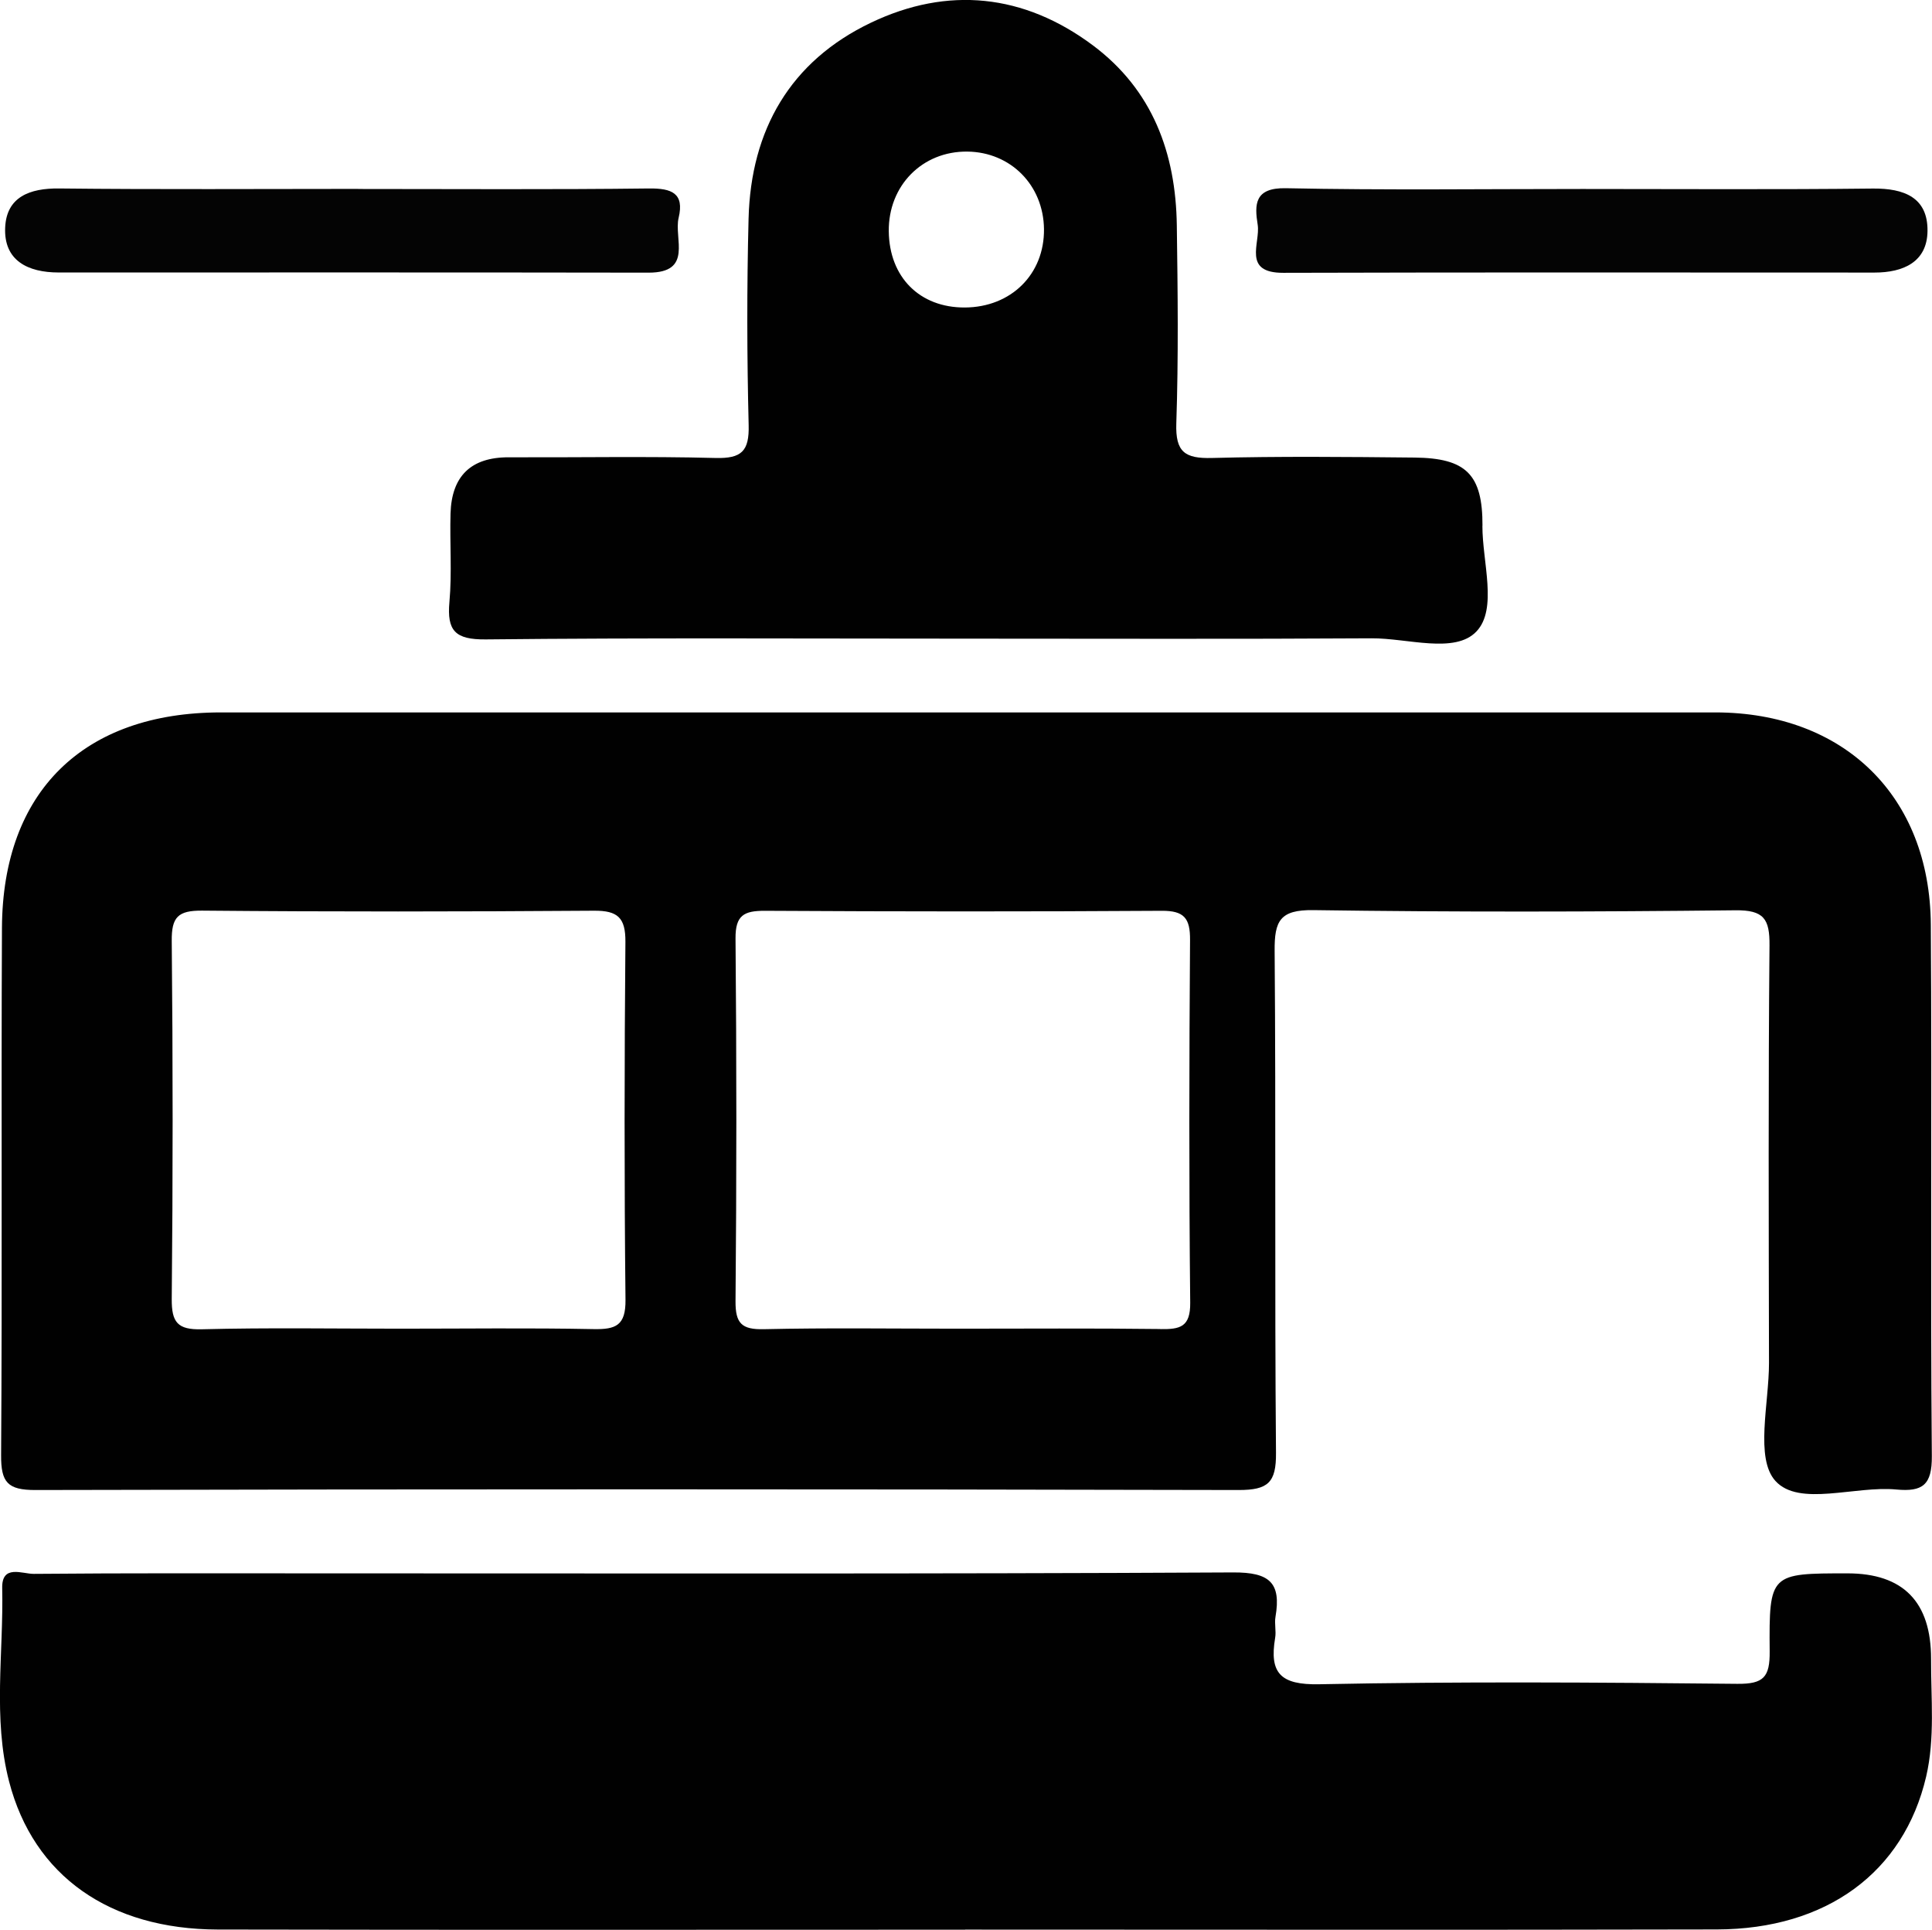
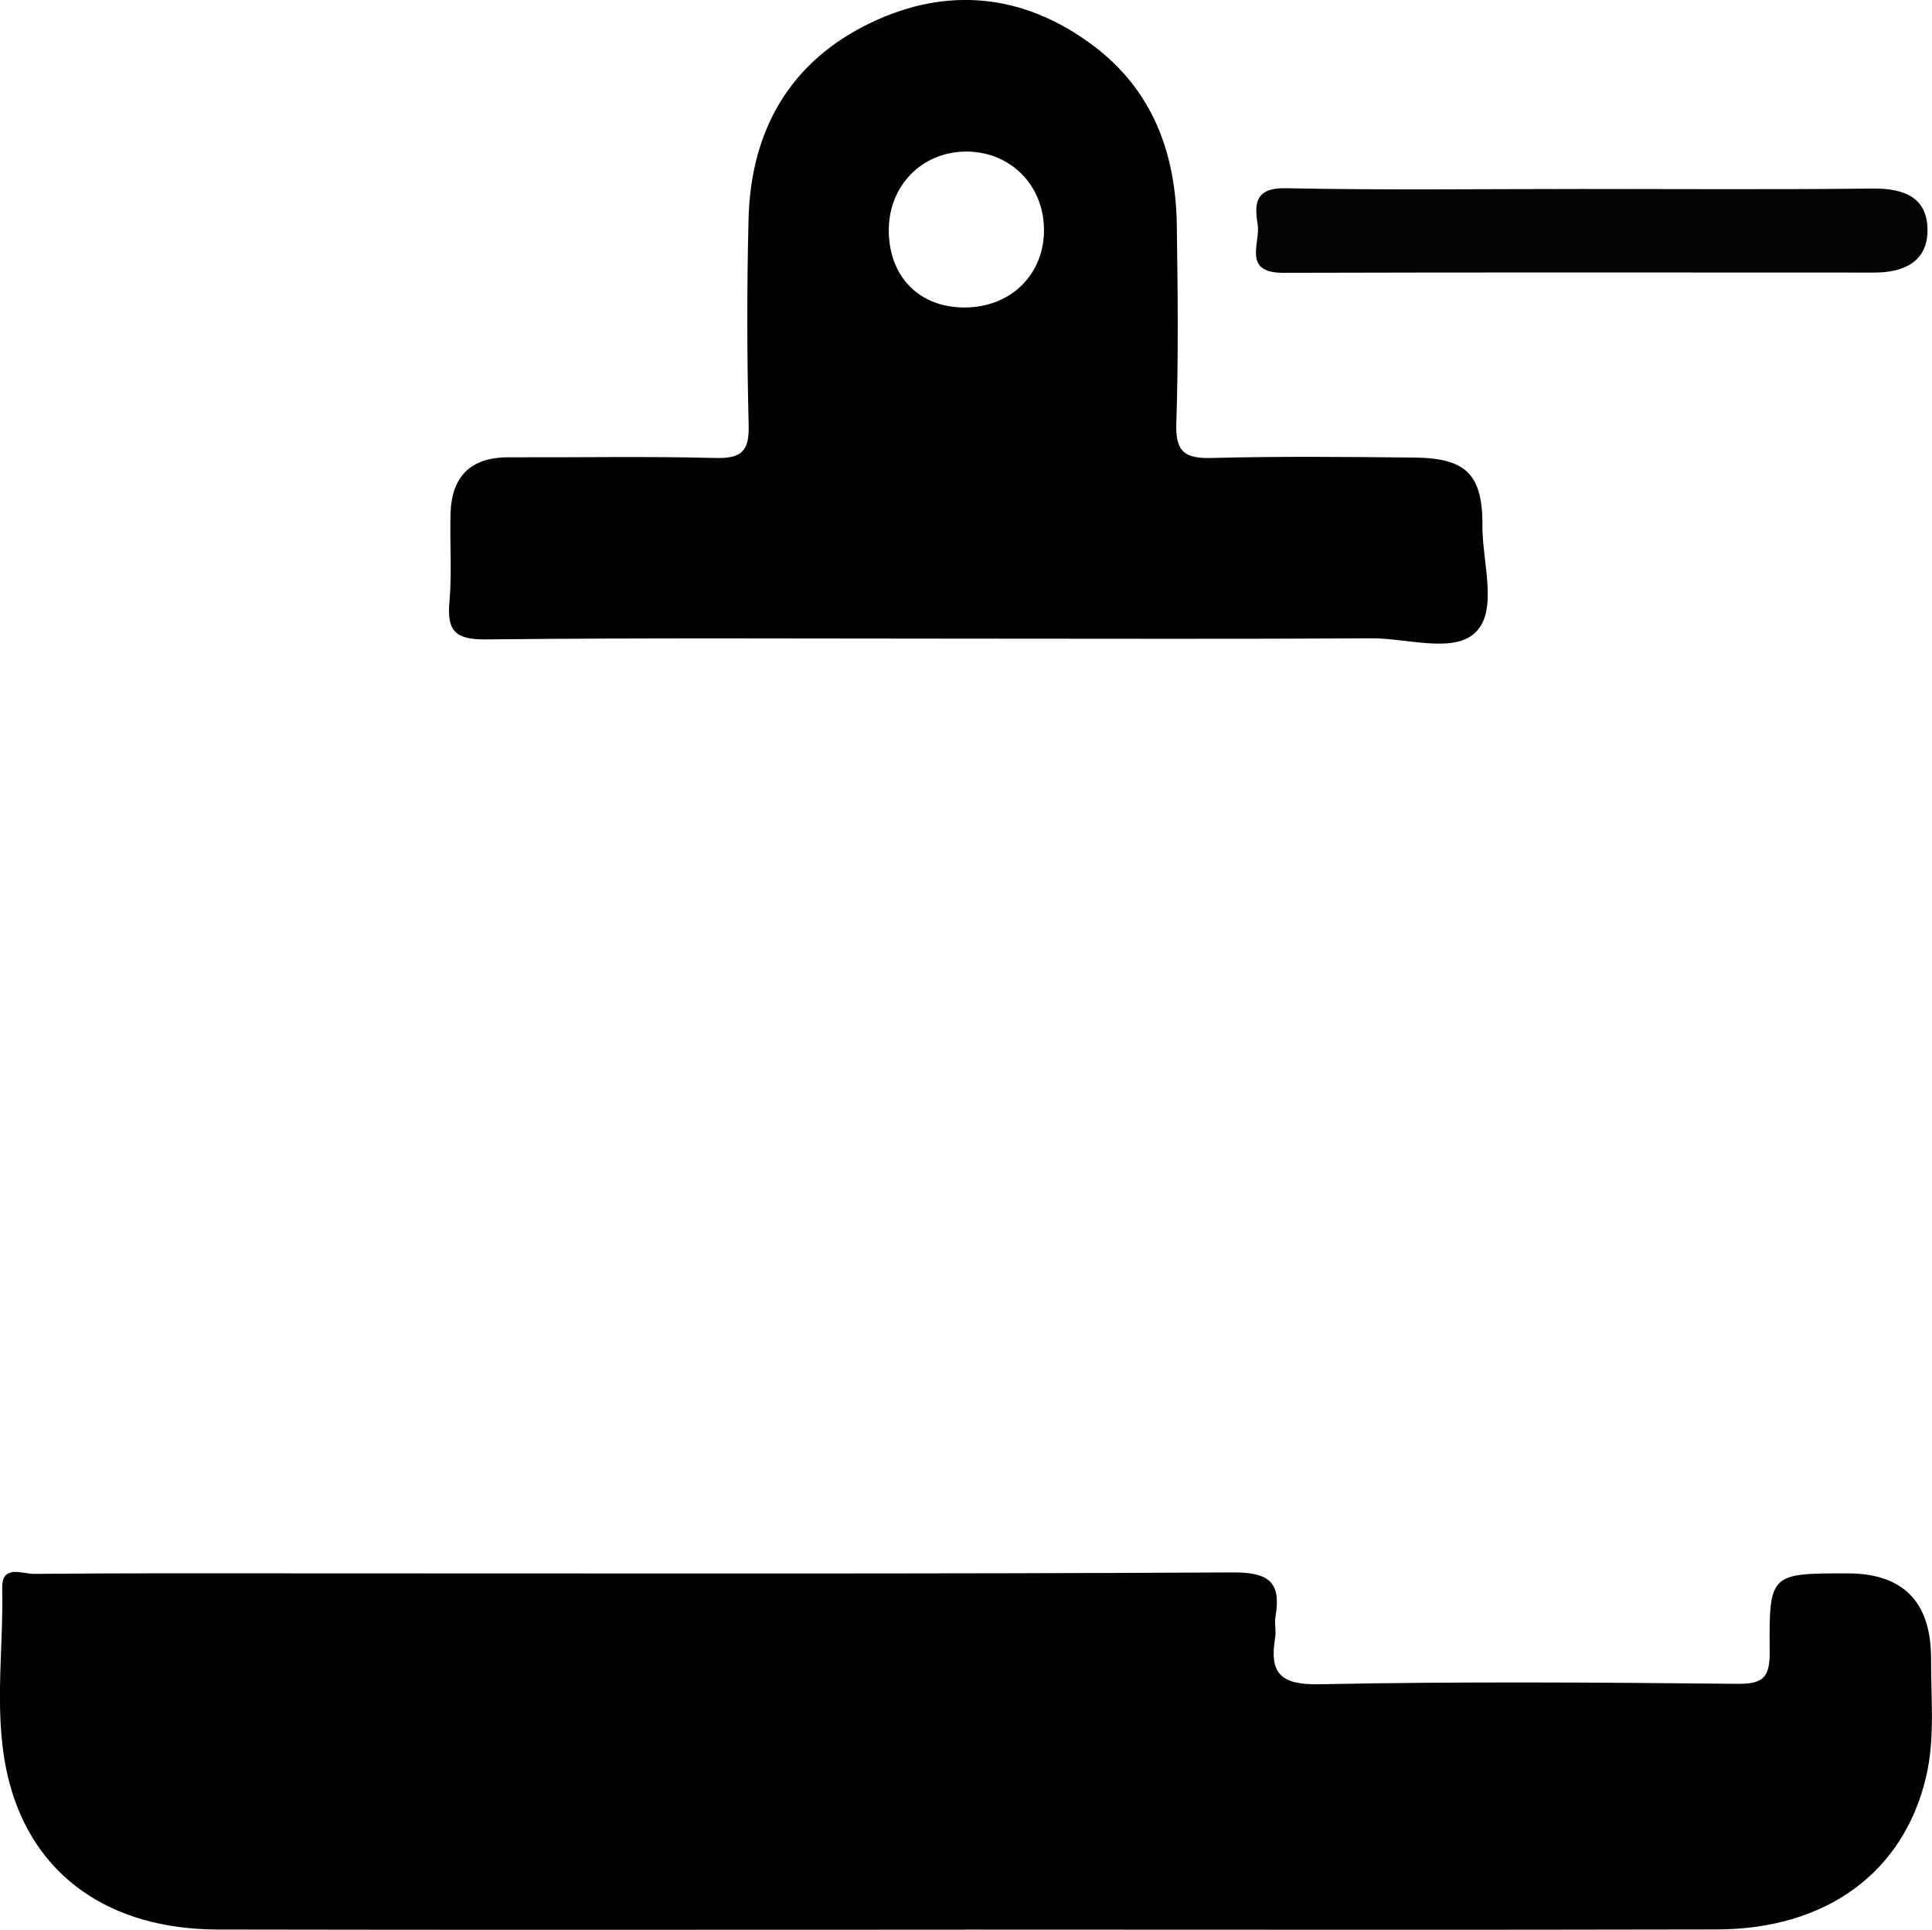
<svg xmlns="http://www.w3.org/2000/svg" id="Layer_2" data-name="Layer 2" viewBox="0 0 227.92 227.63">
  <defs>
    <style>
      .cls-1 {
        fill: #040404;
      }

      .cls-1, .cls-2 {
        stroke-width: 0px;
      }

      .cls-2 {
        fill: #010101;
      }
    </style>
  </defs>
  <g id="Layer_1-2" data-name="Layer 1">
    <g>
      <path class="cls-2" d="m113.87,227.61c-29.4,0-58.79.04-88.19-.02-12.72-.03-21.72-6.3-24.61-17.47-1.93-7.46-.64-15.19-.81-22.79-.07-2.86,2.39-1.67,3.73-1.69,11.13-.1,22.25-.06,33.38-.06,36.04,0,72.08.08,108.12-.11,4.29-.02,5.67,1.22,4.98,5.24-.14.81.1,1.68-.04,2.48-.7,4.17.64,5.56,5.2,5.47,16.43-.33,32.88-.22,49.32-.05,3.11.03,3.85-.79,3.82-3.84-.08-9.19.07-9.19,9.17-9.19q9.88,0,9.87,10.09c-.02,4.64.48,9.34-.58,13.88-2.64,11.3-11.76,18-24.69,18.03-29.56.07-59.12.02-88.69.02Z" />
-       <path class="cls-1" d="m42.27,22.29c11.43,0,22.86.08,34.29-.06,2.69-.03,4.19.56,3.5,3.46-.58,2.44,1.74,6.48-3.56,6.47-23.19-.04-46.39-.02-69.58-.02-3.62,0-6.49-1.39-6.31-5.31.16-3.6,2.89-4.64,6.36-4.6,11.76.13,23.52.05,35.29.05Z" />
      <path class="cls-1" d="m186.57,22.29c11.46,0,22.91.08,34.37-.05,3.7-.04,6.5,1.06,6.45,5.01-.04,3.65-2.85,4.9-6.25,4.9-23.25,0-46.49-.04-69.74.03-4.89.02-2.69-3.52-3.03-5.67-.38-2.37-.4-4.39,3.33-4.31,11.62.24,23.24.09,34.87.09Z" />
-       <path class="cls-2" d="m227.78,109.06c-.1-15.17-10.26-25.02-25.42-25.03-29.38,0-58.77,0-88.15,0s-58.77,0-88.15,0c-16.18,0-25.75,9.31-25.83,25.41-.1,20.73.04,41.47-.1,62.2-.02,3.2.76,4.12,4.06,4.11,47.31-.11,94.62-.11,141.94,0,3.46,0,4.43-.87,4.4-4.37-.17-19.74,0-39.48-.16-59.22-.03-3.53.62-4.86,4.55-4.81,16.6.24,33.2.2,49.8.02,3.36-.04,4.06,1.01,4.03,4.15-.15,16.42-.09,32.84-.06,49.26,0,4.78-1.67,11.23.76,13.9,2.79,3.08,9.36.55,14.26,1.01,3.1.29,4.22-.53,4.19-3.95-.18-20.9.02-41.8-.12-62.7Zm-157.74,47.71c-7.62-.15-15.25-.05-22.87-.05s-15.58-.13-23.37.07c-2.85.07-3.56-.81-3.54-3.58.14-14.08.14-28.16,0-42.23-.03-2.82.75-3.59,3.58-3.57,15.41.14,30.83.12,46.24.01,2.8-.02,3.72.83,3.7,3.67-.12,14.08-.14,28.16.01,42.23.03,3.02-1.13,3.5-3.76,3.45Zm66.86-.01c-7.96-.1-15.93-.04-23.9-.04s-15.27-.11-22.9.06c-2.61.06-3.35-.69-3.33-3.31.13-14.26.13-28.52,0-42.78-.02-2.74,1-3.27,3.47-3.26,15.6.09,31.2.1,46.8,0,2.66-.02,3.37.88,3.35,3.44-.1,14.26-.13,28.52.02,42.78.03,2.89-1.2,3.15-3.52,3.12Z" />
      <path class="cls-2" d="m174.89,62.02c.02-6.08-1.94-7.99-8.04-8.05-7.96-.08-15.93-.16-23.88.05-3.18.08-4.31-.69-4.2-4.07.26-7.78.17-15.58.06-23.37-.12-8.52-2.86-15.97-9.9-21.23-8.14-6.08-17.13-7-26.19-2.67-9.51,4.54-14.16,12.65-14.43,23.1-.21,8.12-.19,16.25.01,24.36.08,3.07-.83,3.96-3.91,3.88-8.12-.21-16.25-.05-24.38-.08-4.48-.02-6.75,2.23-6.88,6.62-.1,3.48.18,6.98-.13,10.43-.31,3.42.68,4.46,4.27,4.43,18.91-.2,37.82-.09,56.73-.09,15.92,0,31.85.06,47.77-.04,4.25-.03,9.84,1.88,12.39-.81,2.52-2.66.69-8.2.7-12.47Zm-61.08-25.75c-5.32.02-8.9-3.58-8.96-8.99-.06-5.39,3.96-9.46,9.27-9.4,5.12.06,8.98,3.97,9.04,9.14.06,5.33-3.89,9.23-9.35,9.25Z" />
    </g>
  </g>
</svg>